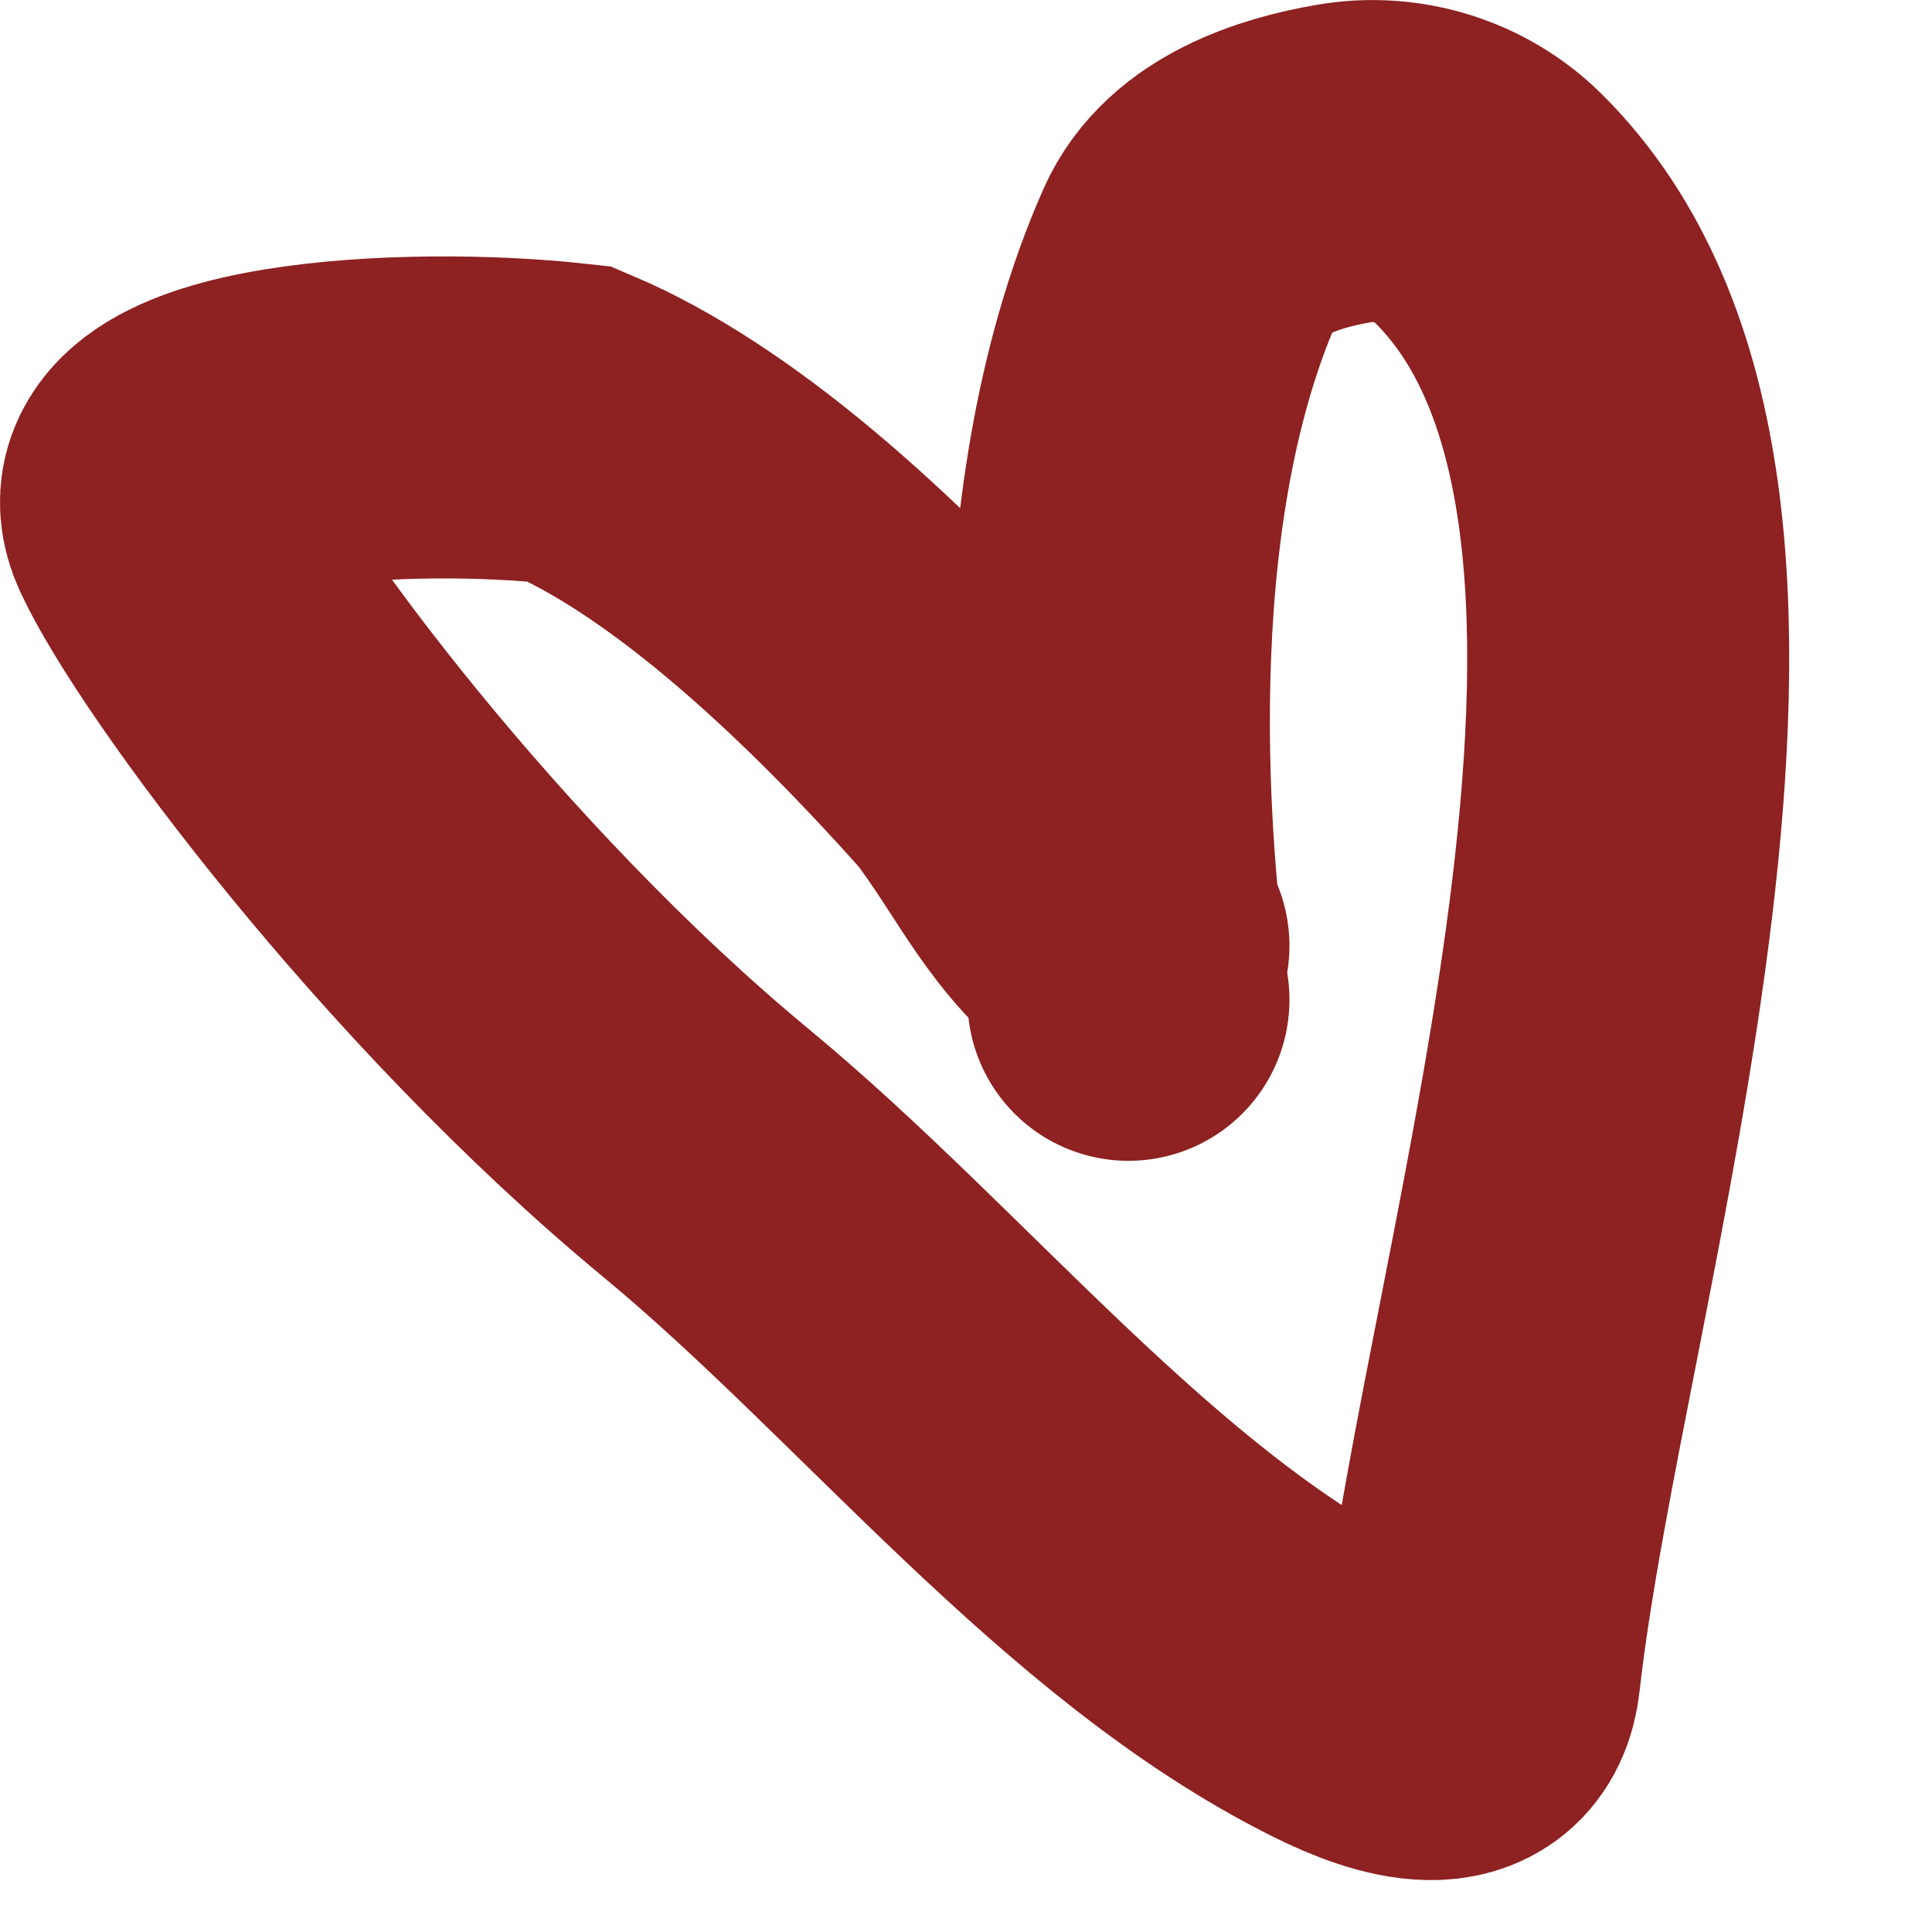
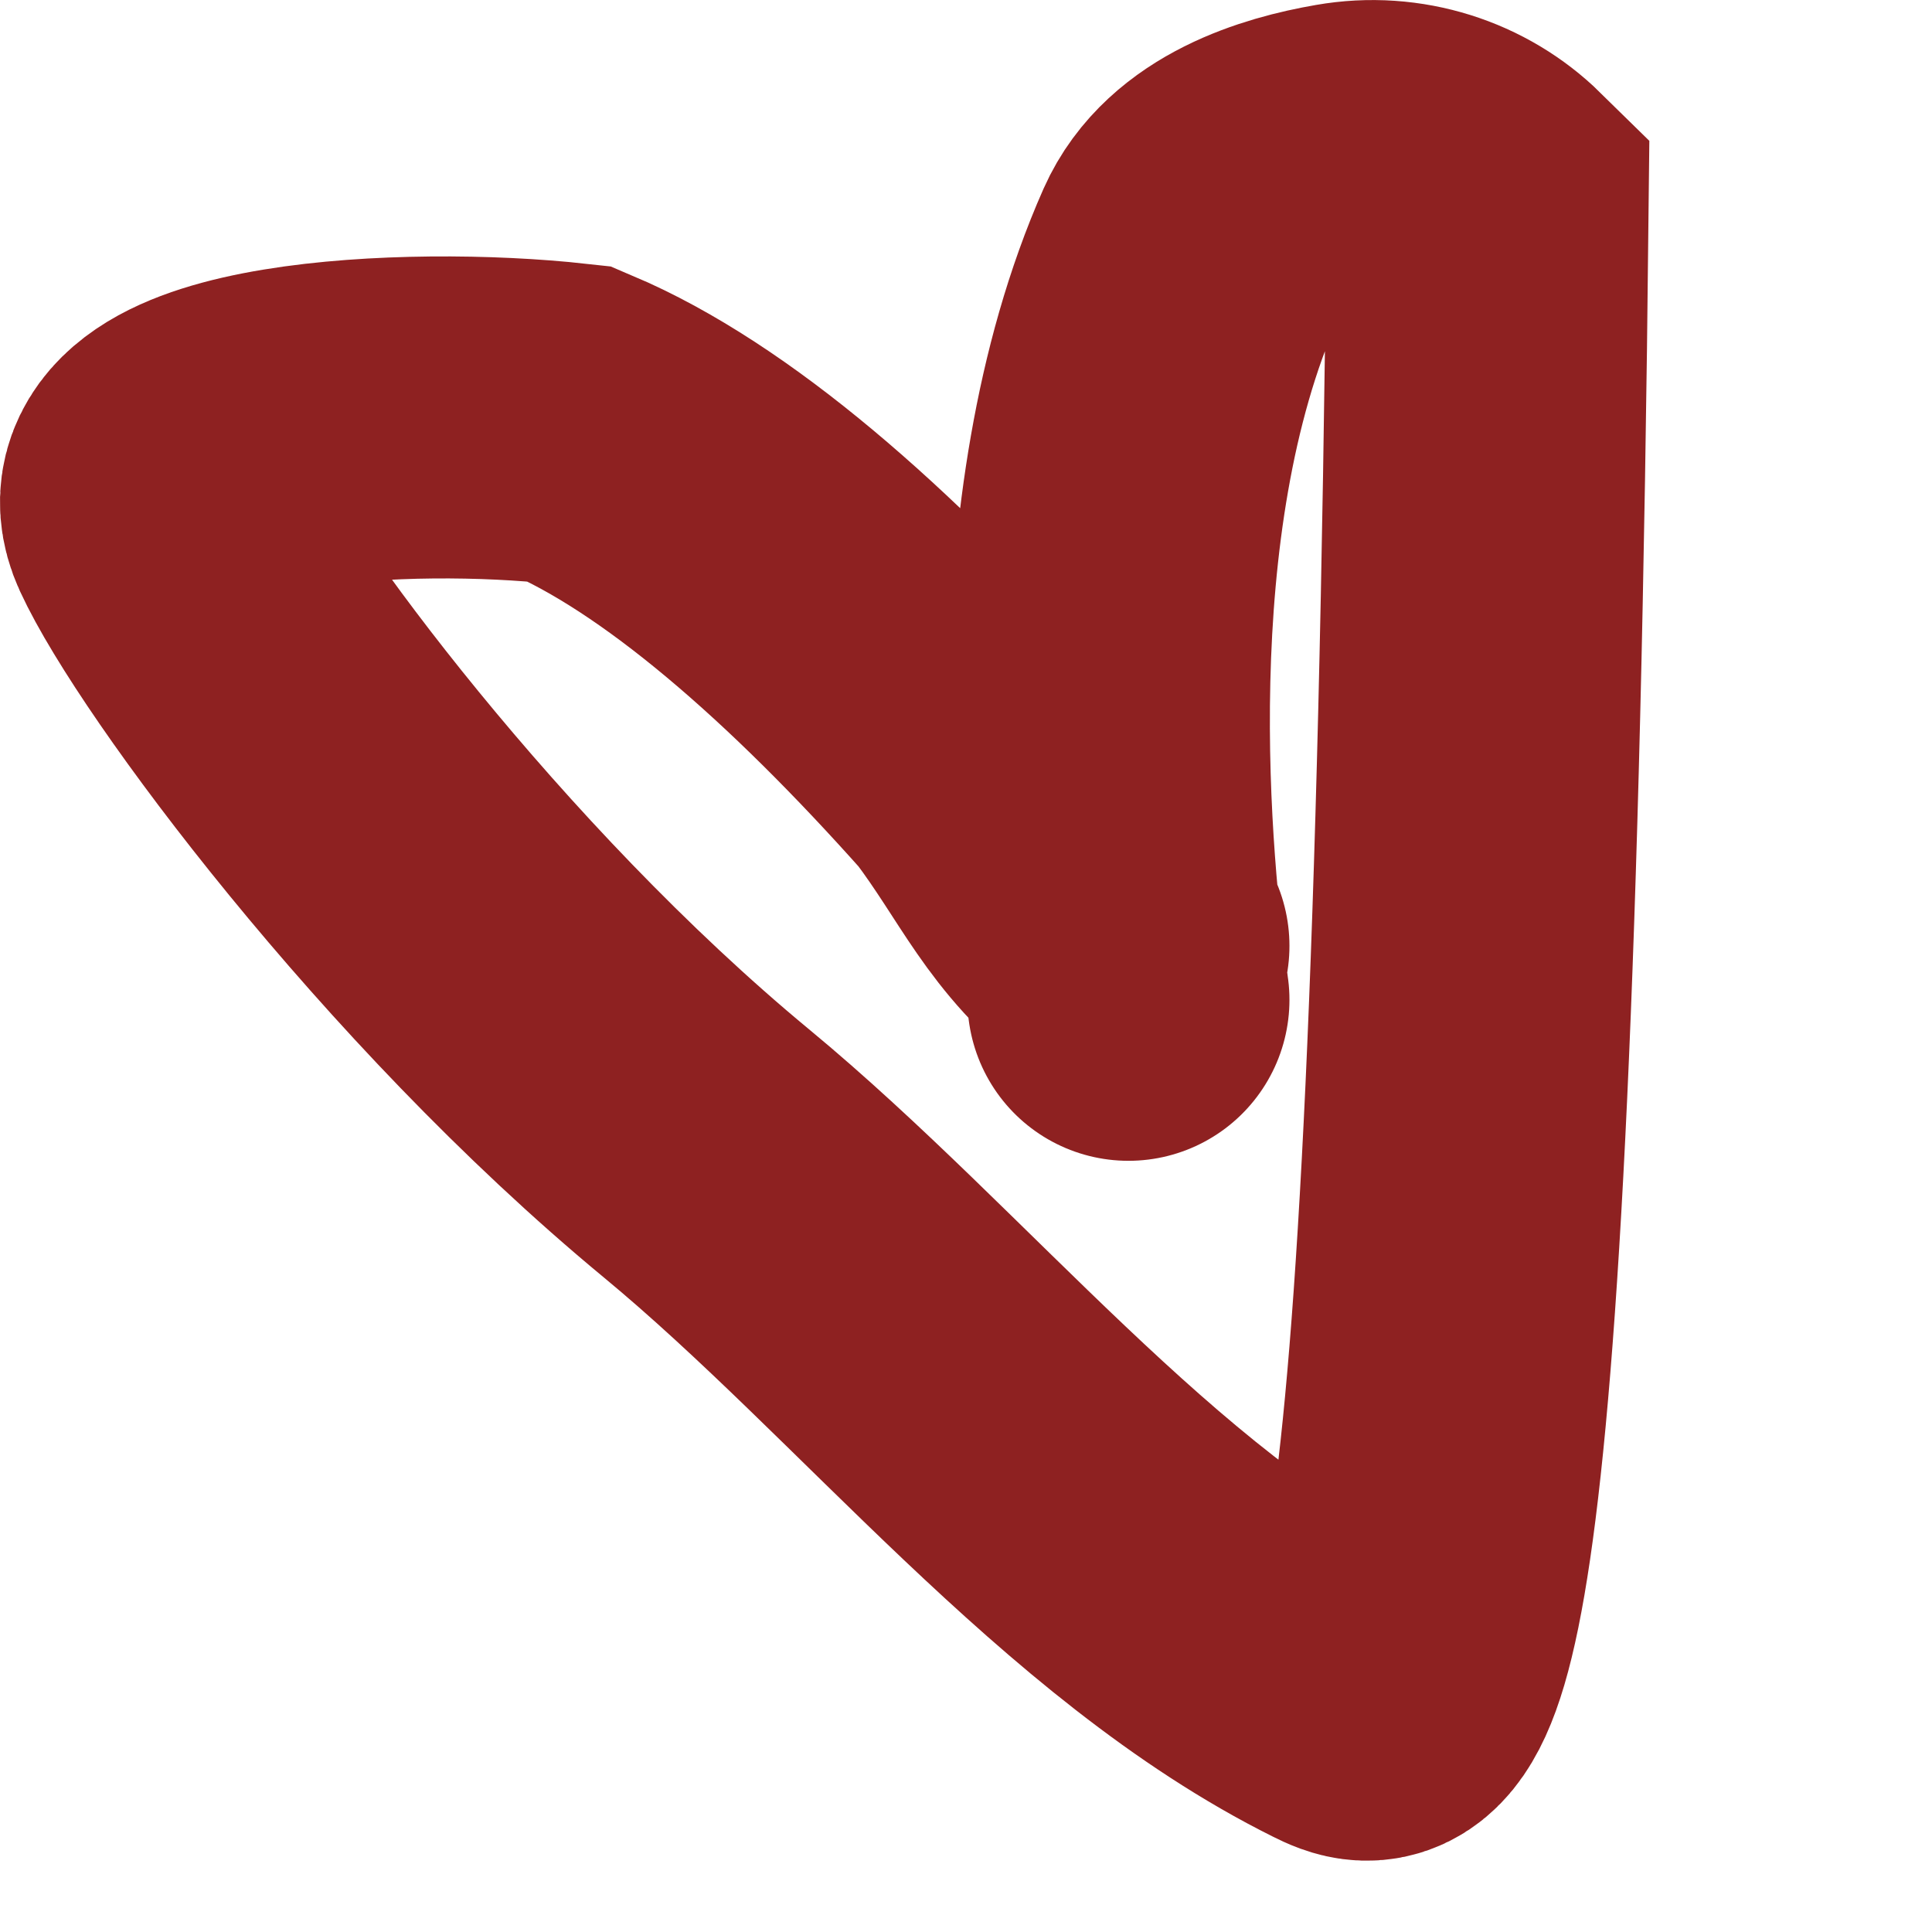
<svg xmlns="http://www.w3.org/2000/svg" width="12" height="12" viewBox="0 0 12 12" fill="none">
-   <path d="M7.009 6.21C6.899 5.432 6.674 3.206 7.396 1.577C7.557 1.214 8.008 1.074 8.345 1.016C8.682 0.957 9.014 1.068 9.24 1.29C11.089 3.112 9.47 7.879 9.19 10.392C9.142 10.823 8.692 10.682 8.355 10.514C6.883 9.782 5.675 8.228 4.388 7.164C2.742 5.803 1.314 3.867 1.032 3.253C0.738 2.613 2.534 2.522 3.538 2.633C4.321 2.965 5.216 3.746 6.109 4.75C6.449 5.201 6.56 5.533 7.009 5.875" stroke="#8E2121" stroke-width="2" stroke-linecap="round" />
+   <path d="M7.009 6.21C6.899 5.432 6.674 3.206 7.396 1.577C7.557 1.214 8.008 1.074 8.345 1.016C8.682 0.957 9.014 1.068 9.24 1.29C9.142 10.823 8.692 10.682 8.355 10.514C6.883 9.782 5.675 8.228 4.388 7.164C2.742 5.803 1.314 3.867 1.032 3.253C0.738 2.613 2.534 2.522 3.538 2.633C4.321 2.965 5.216 3.746 6.109 4.75C6.449 5.201 6.56 5.533 7.009 5.875" stroke="#8E2121" stroke-width="2" stroke-linecap="round" />
</svg>